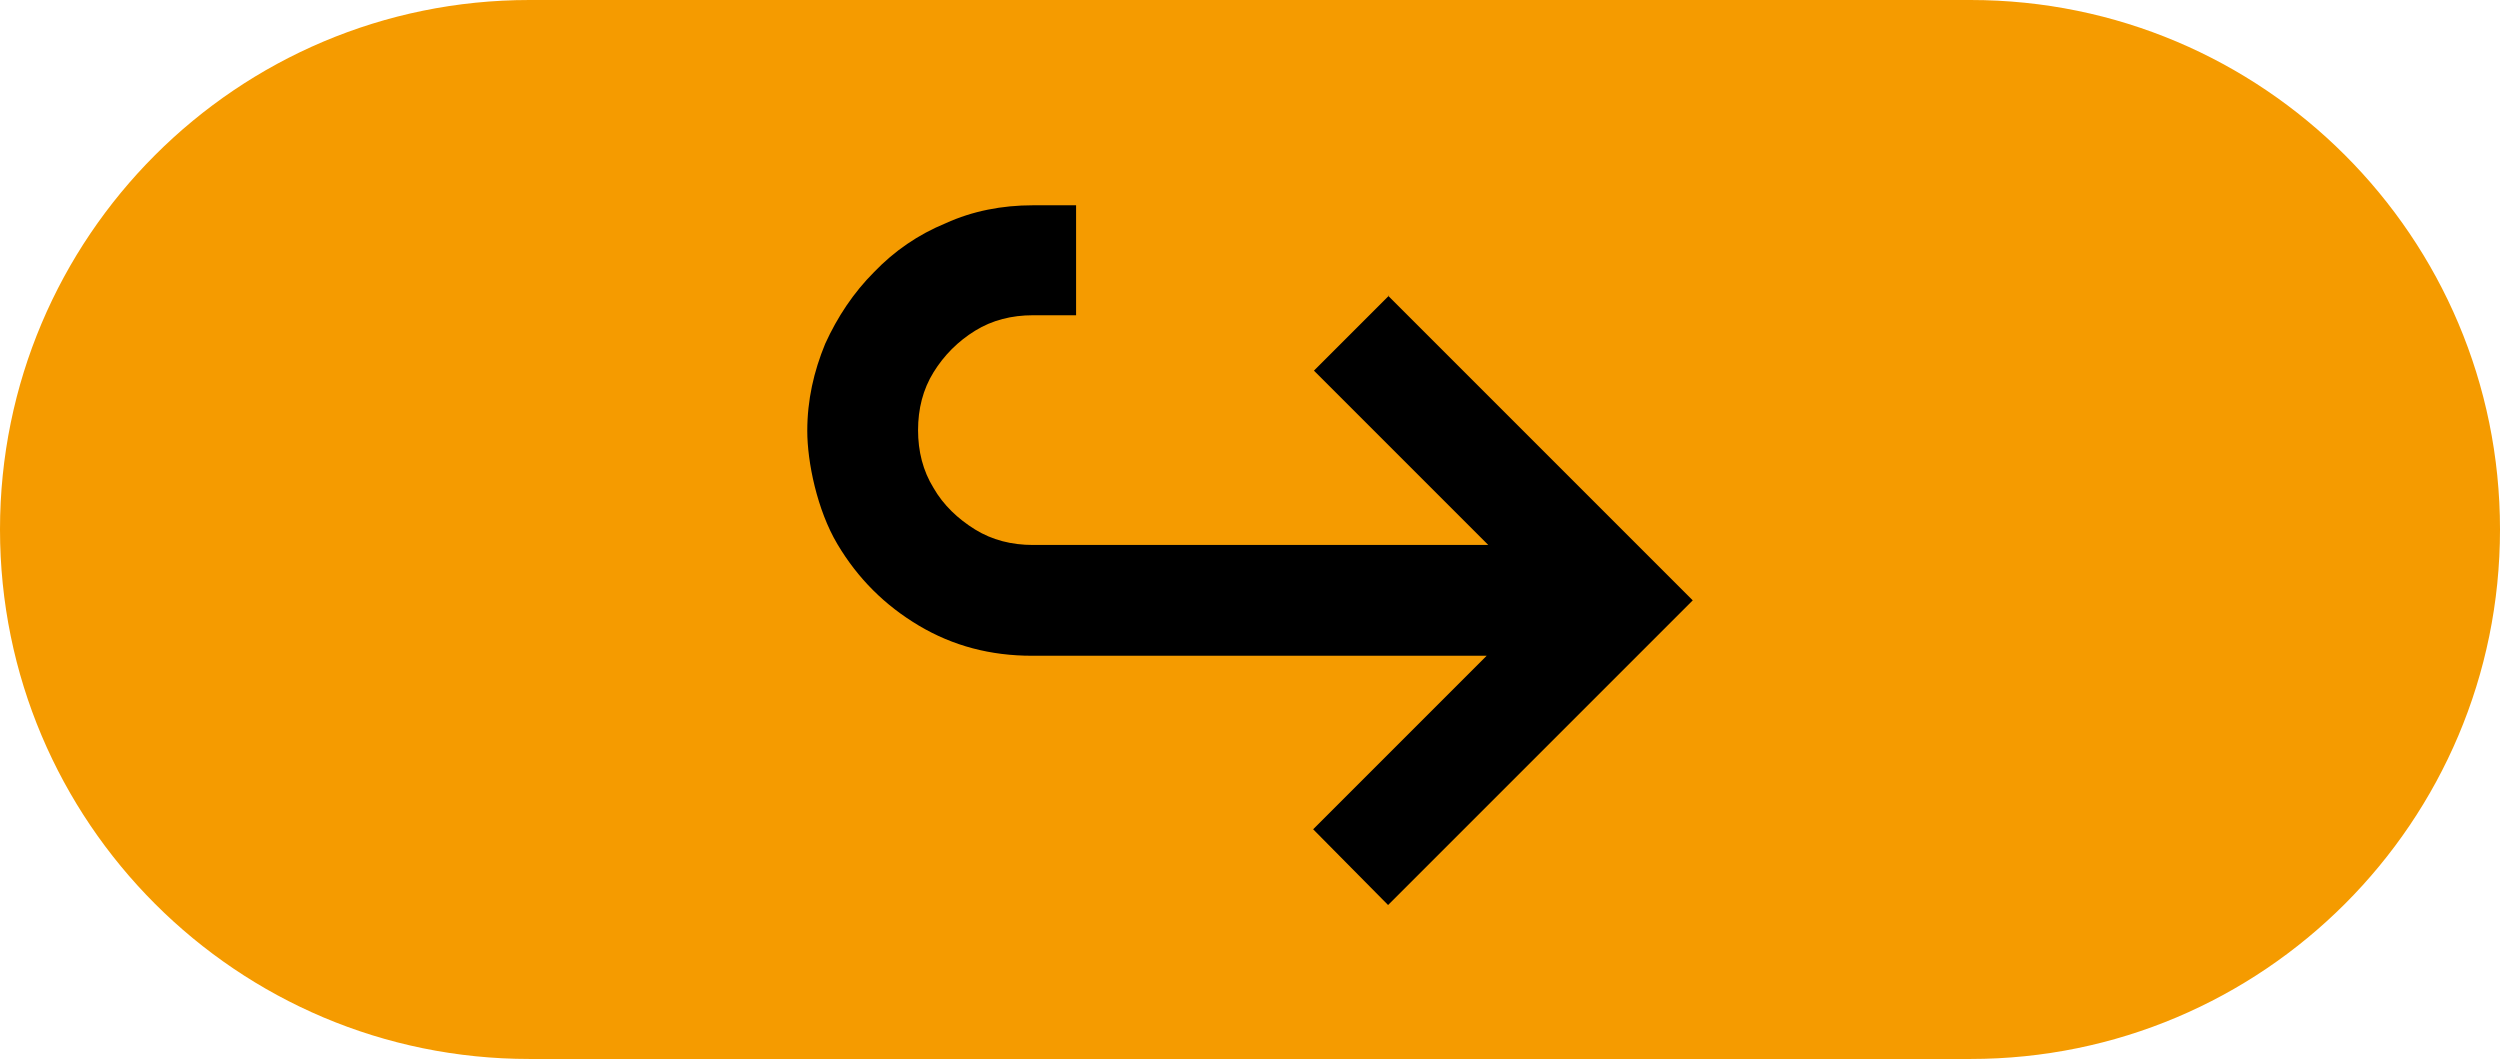
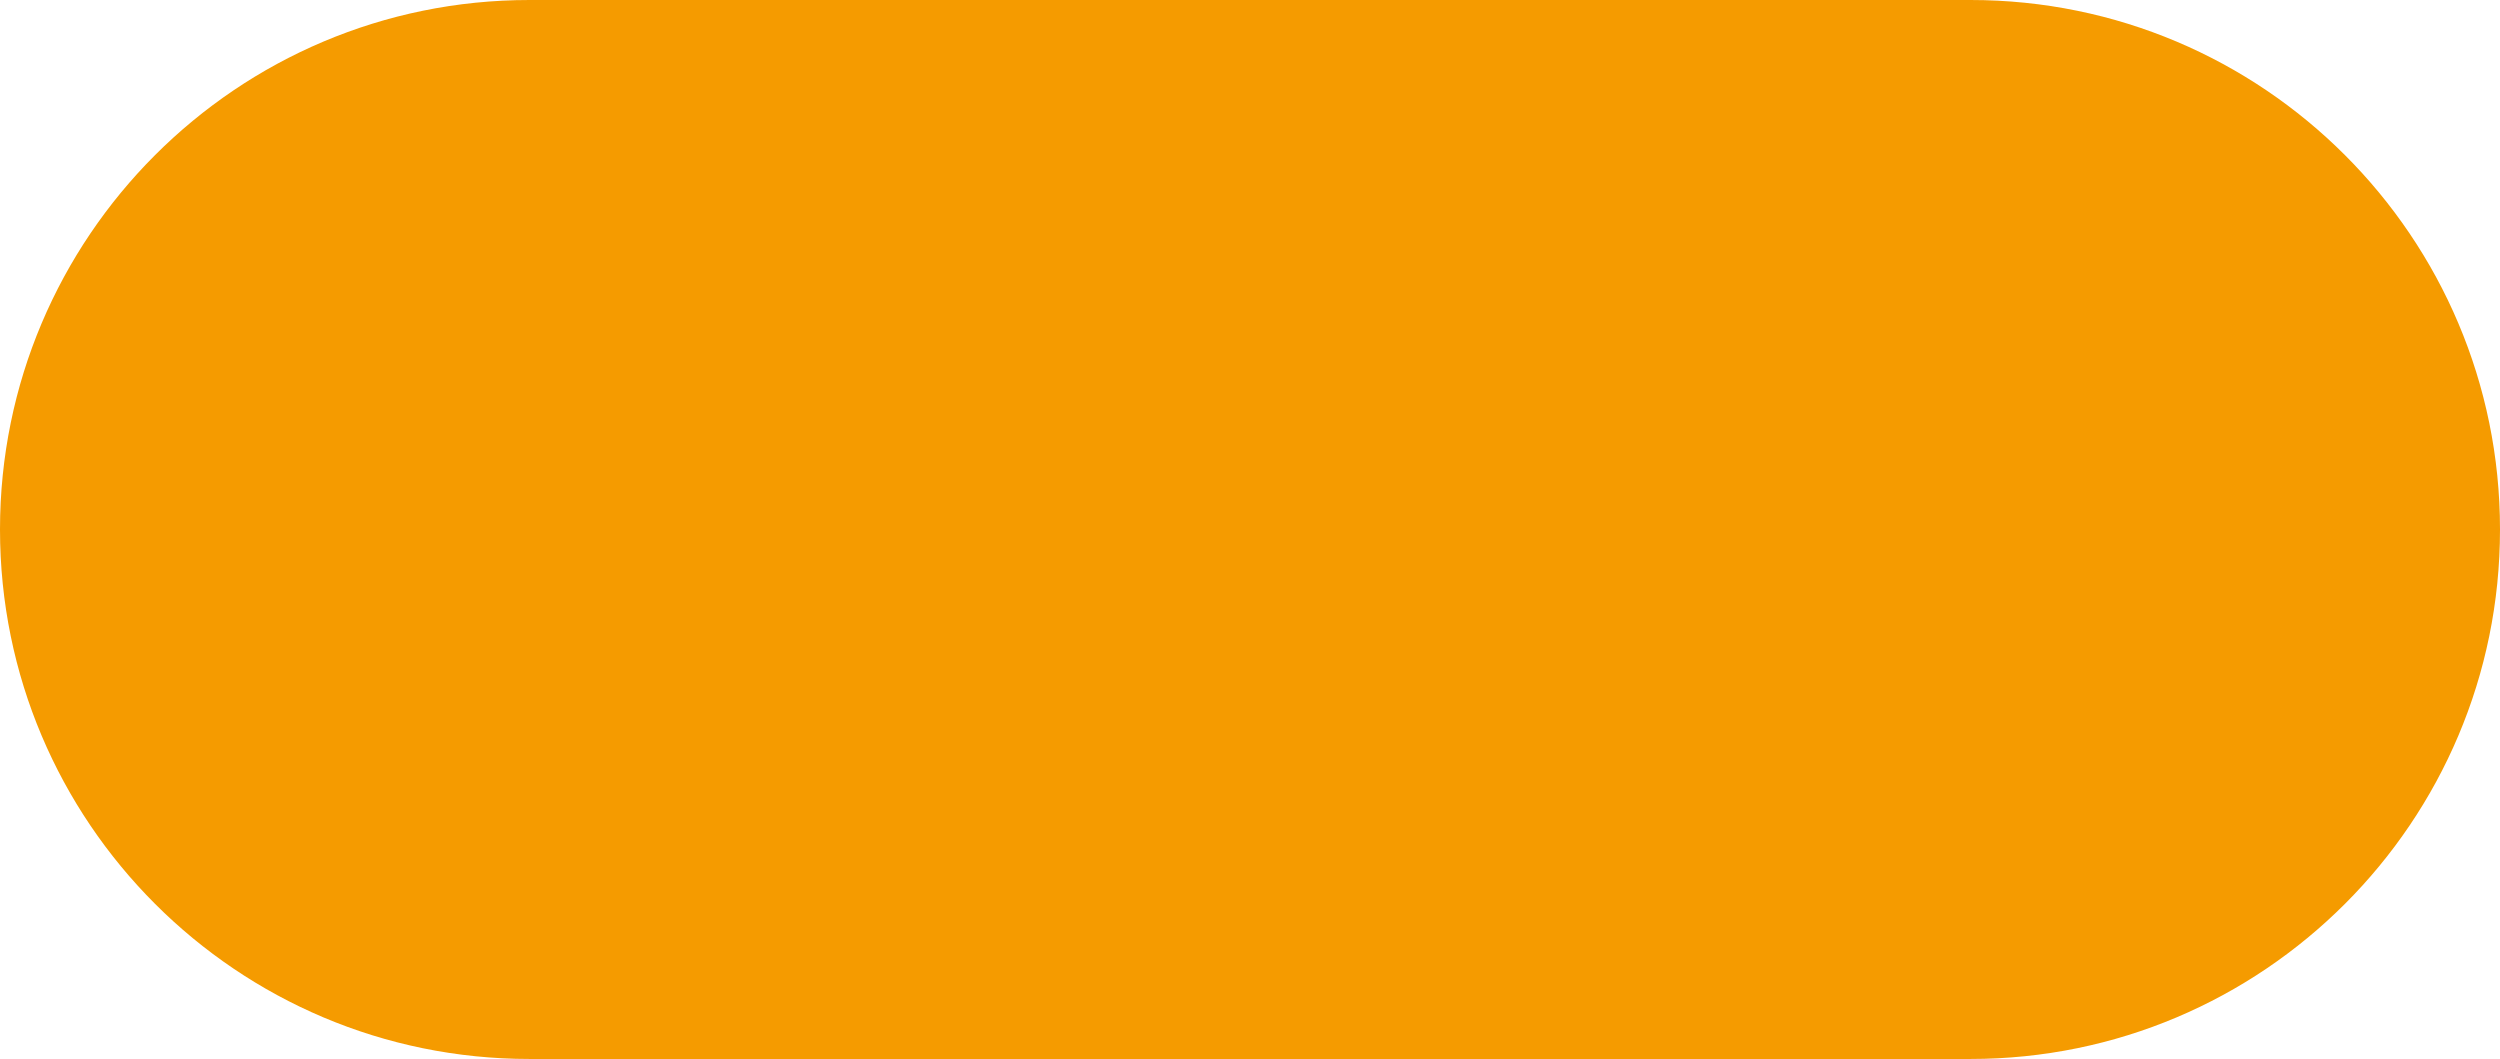
<svg xmlns="http://www.w3.org/2000/svg" id="Group_1" version="1.1" viewBox="0 0 306.9 130">
  <defs>
    <style>
      .st0 {
        fill: #f59b00;
      }
    </style>
  </defs>
  <path id="Rectangle_1" class="st0" d="M65,0h176.9C277.8,0,306.9,29.1,306.9,65h0c0,35.9-29.1,65-65,65H65C29.1,130,0,100.9,0,65h0C0,29.1,29.1,0,65,0Z" />
-   <path d="M170.5,36.3l-9.2,9.2,21.4,21.4h-55.9c-2.6,0-5-.6-7.1-1.9s-3.9-3-5.1-5.1c-1.3-2.1-1.9-4.5-1.9-7.1s.6-5,1.9-7.1c1.3-2.1,3-3.8,5.1-5.1s4.5-1.9,7.1-1.9h5.3v-13.5h-5.3c-3.8,0-7.4.7-10.7,2.2-3.4,1.4-6.3,3.4-8.8,6-2.5,2.5-4.5,5.5-6,8.8-1.4,3.4-2.2,6.9-2.2,10.7s1.2,9.7,3.7,13.9c2.5,4.2,5.8,7.5,10,10,4.2,2.5,8.8,3.7,13.9,3.7h55.8l-21.3,21.3,9.2,9.3,37.4-37.4s-37.4-37.4-37.4-37.4Z" />
</svg>